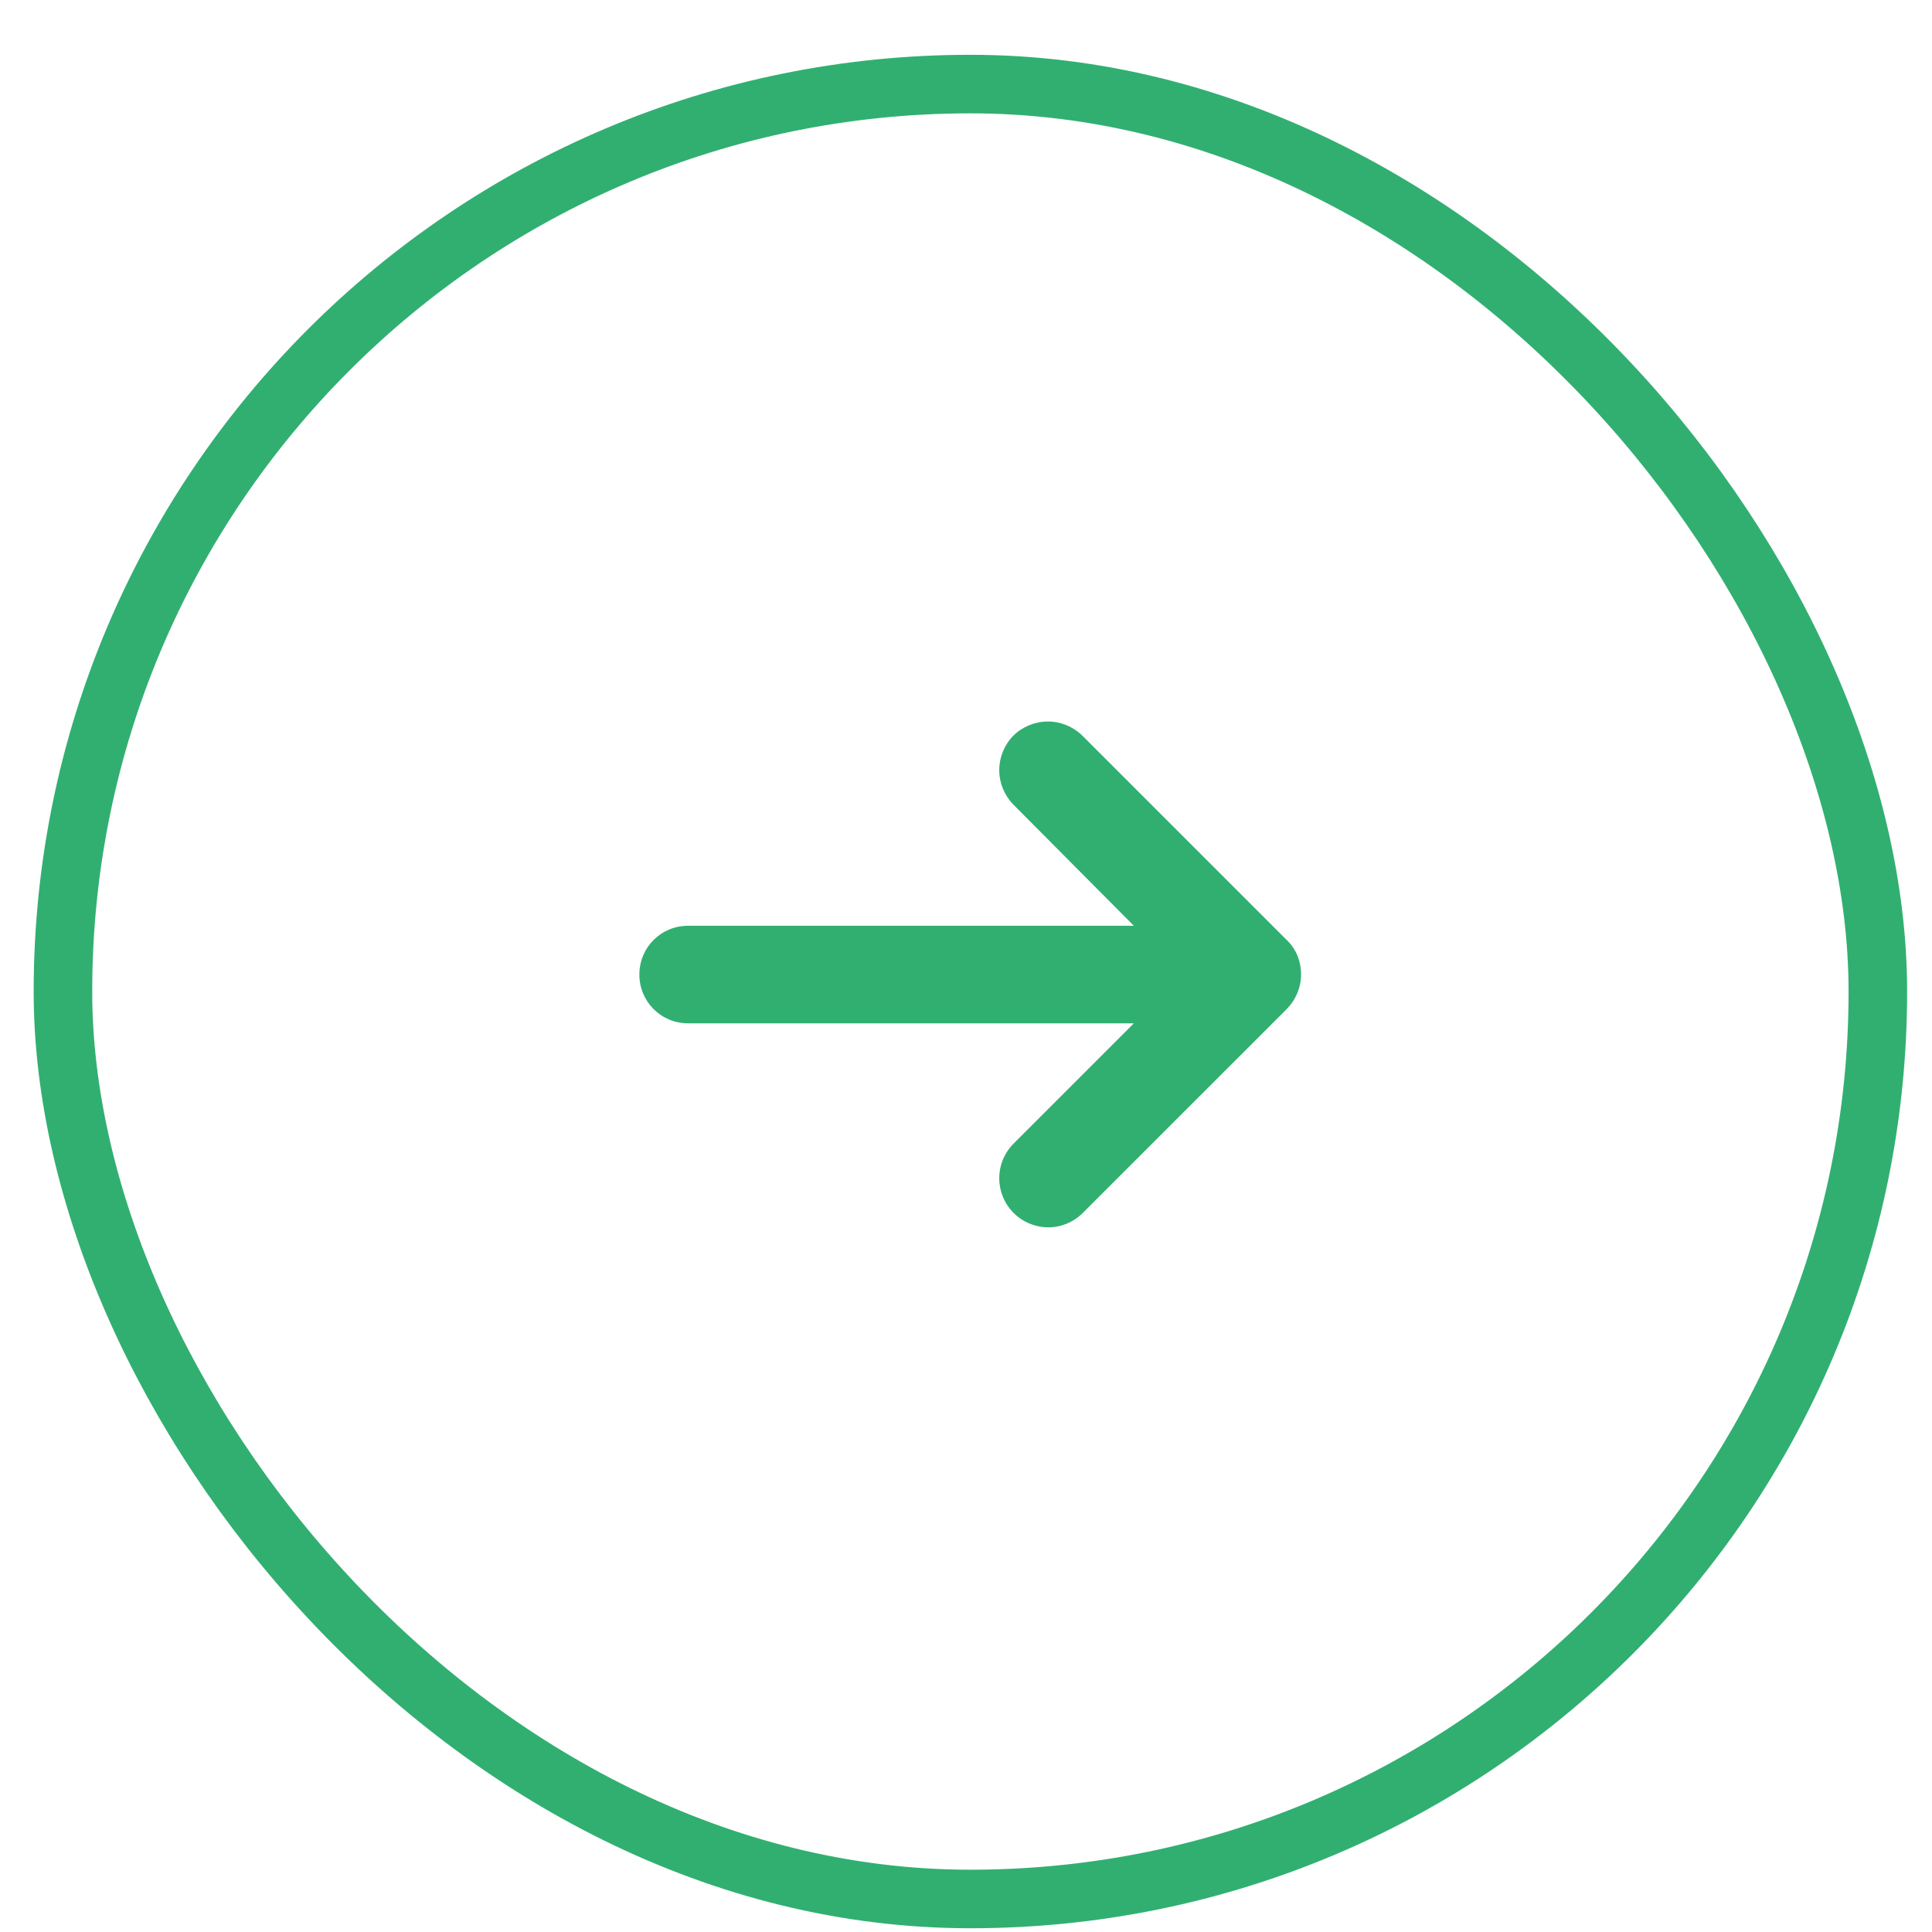
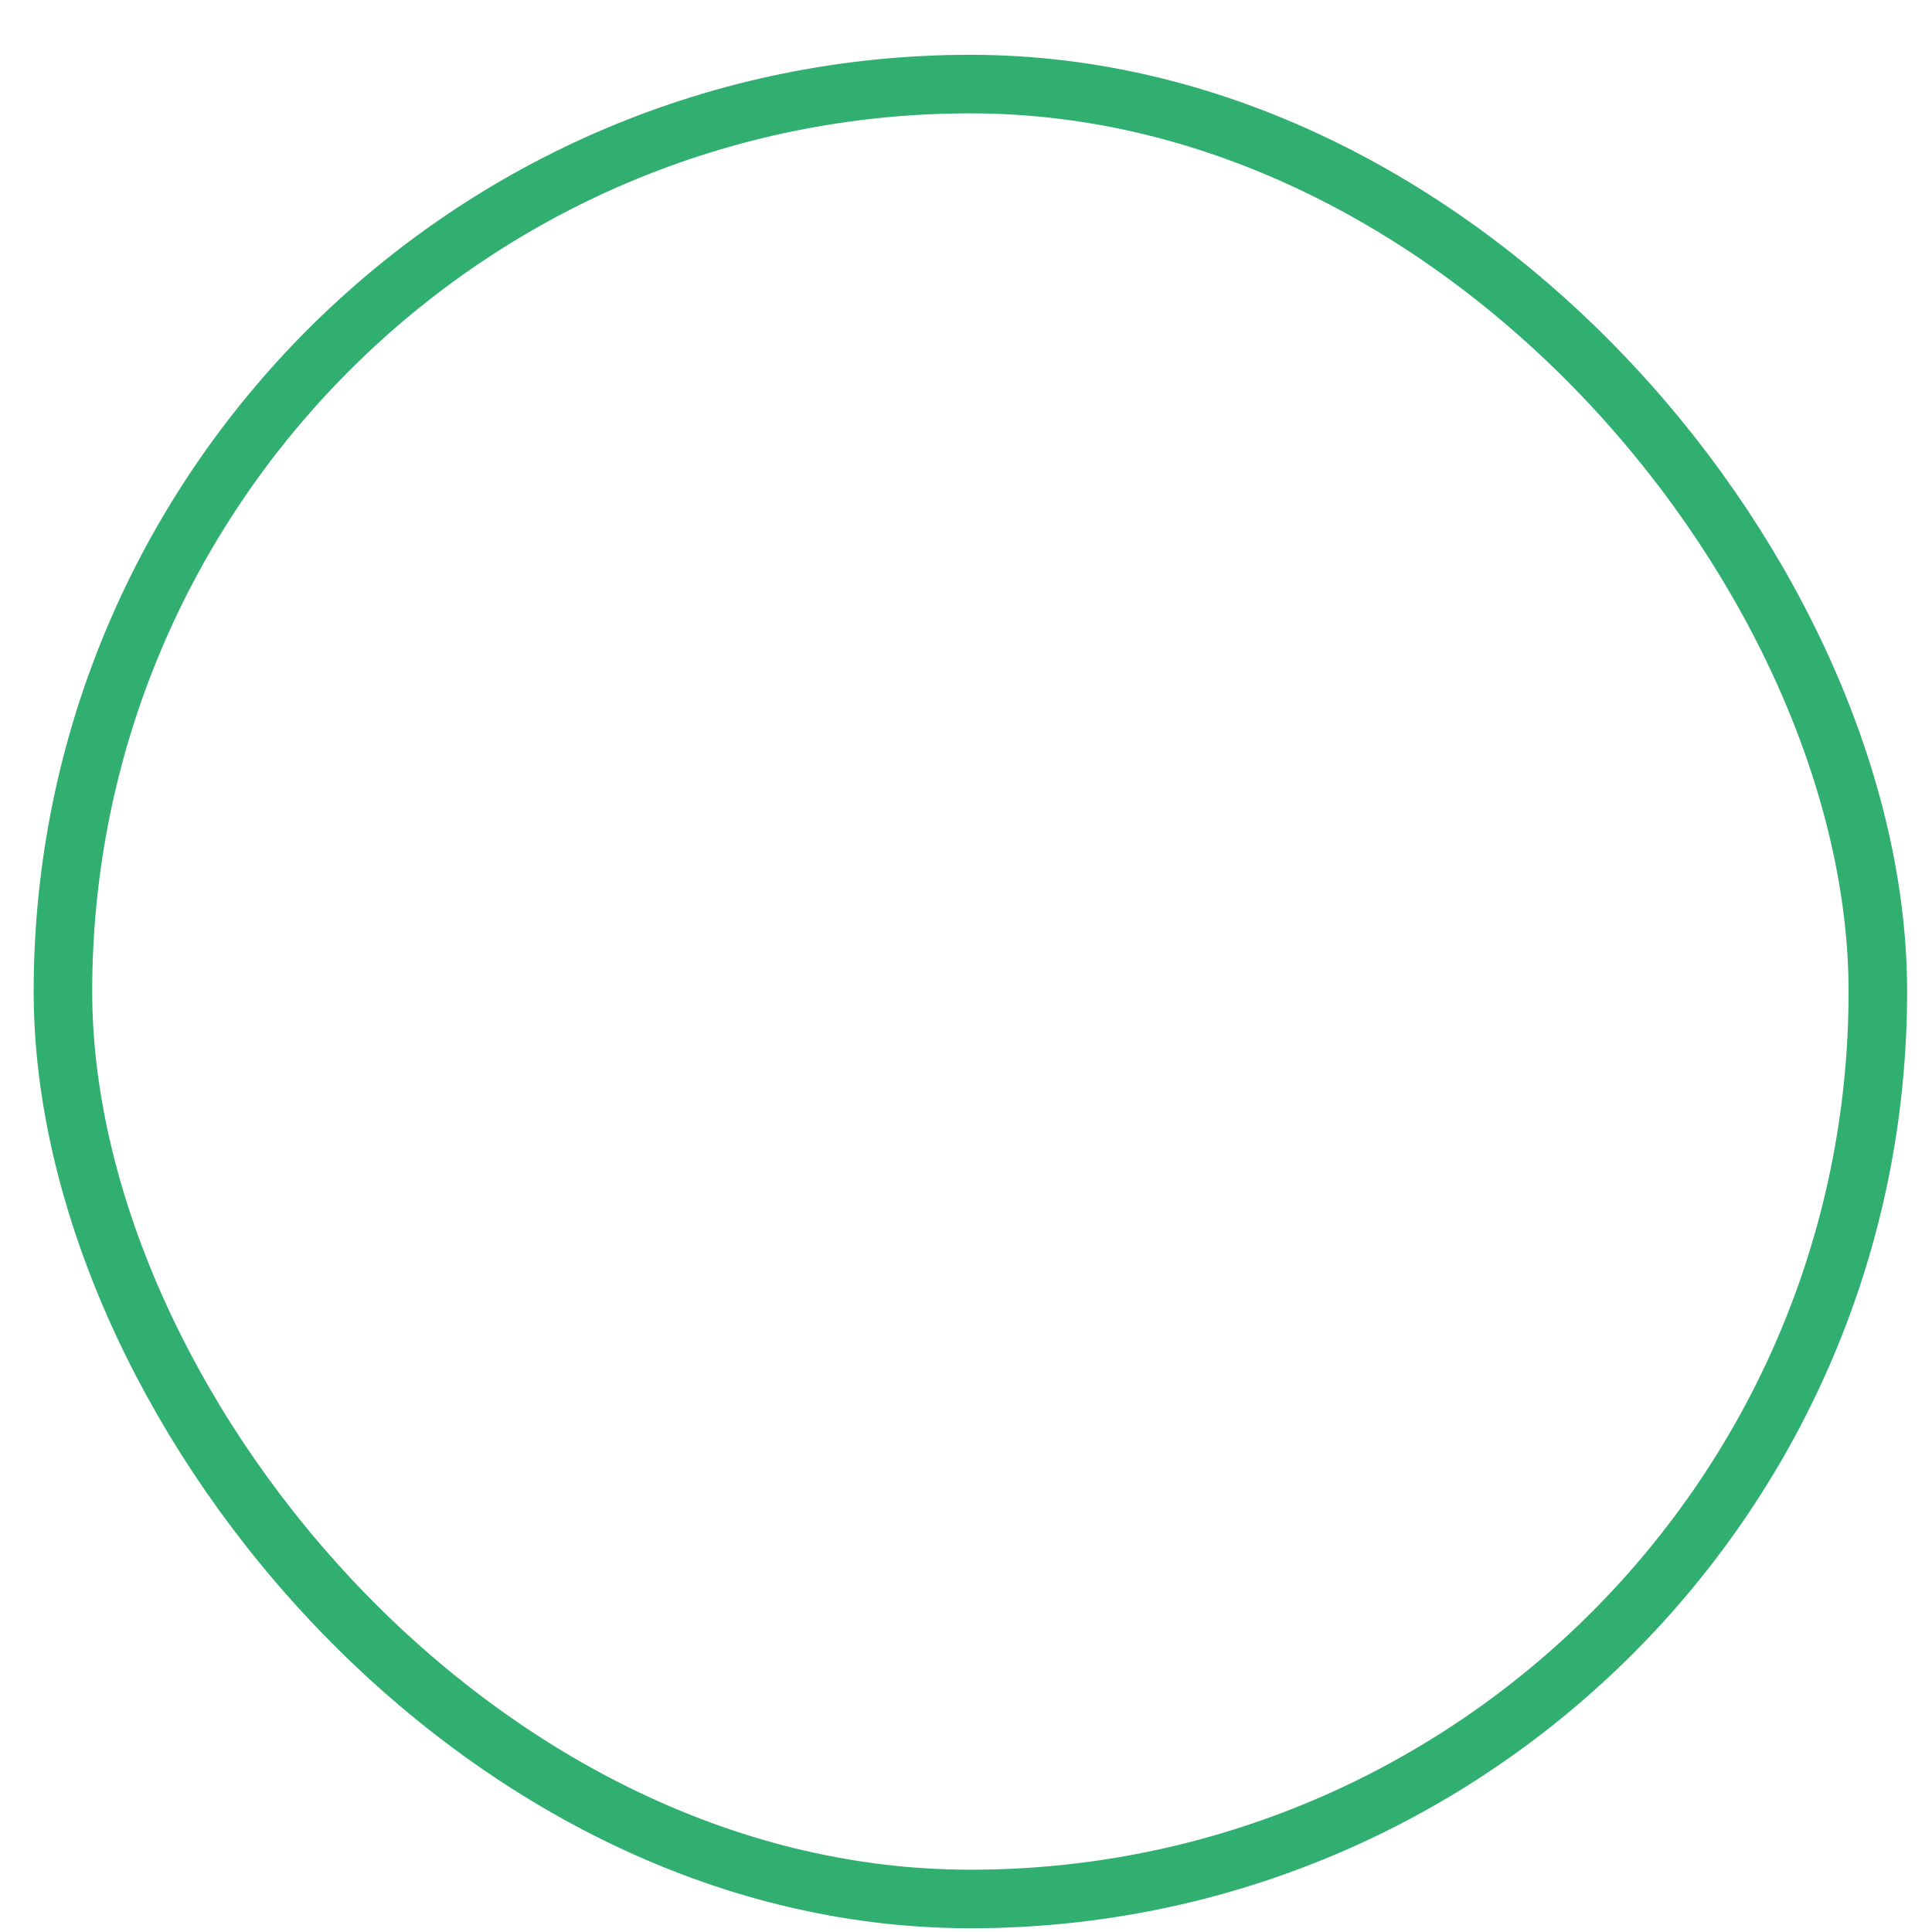
<svg xmlns="http://www.w3.org/2000/svg" width="33" height="33" viewBox="0 0 33 33" fill="none">
  <g clip-path="url(#clip0_18_742)">
-     <path d="M21.973 16.051L18.487 12.565C18.33 12.411 18.119 12.324 17.898 12.324C17.678 12.324 17.466 12.411 17.309 12.565C17.155 12.722 17.068 12.934 17.068 13.154C17.068 13.374 17.155 13.586 17.309 13.743L19.367 15.813H11.754C11.29 15.813 10.921 16.182 10.921 16.646C10.921 17.109 11.29 17.479 11.754 17.479H19.367L17.31 19.536C17.194 19.654 17.115 19.803 17.083 19.965C17.052 20.128 17.069 20.296 17.133 20.448C17.196 20.601 17.303 20.731 17.441 20.823C17.578 20.914 17.74 20.963 17.905 20.964C18.119 20.964 18.333 20.881 18.499 20.714L21.973 17.241C22.128 17.086 22.223 16.872 22.223 16.645C22.223 16.42 22.14 16.206 21.973 16.051Z" fill="#31AF71" />
-   </g>
+     </g>
  <rect x="1.075" y="1.436" width="31" height="31" rx="15.5" stroke="#31AF71" />
  <defs>
    <clipPath id="clip0_18_742">
      <rect width="12" height="24" fill="white" transform="translate(10.575 4.936)" />
    </clipPath>
  </defs>
</svg>